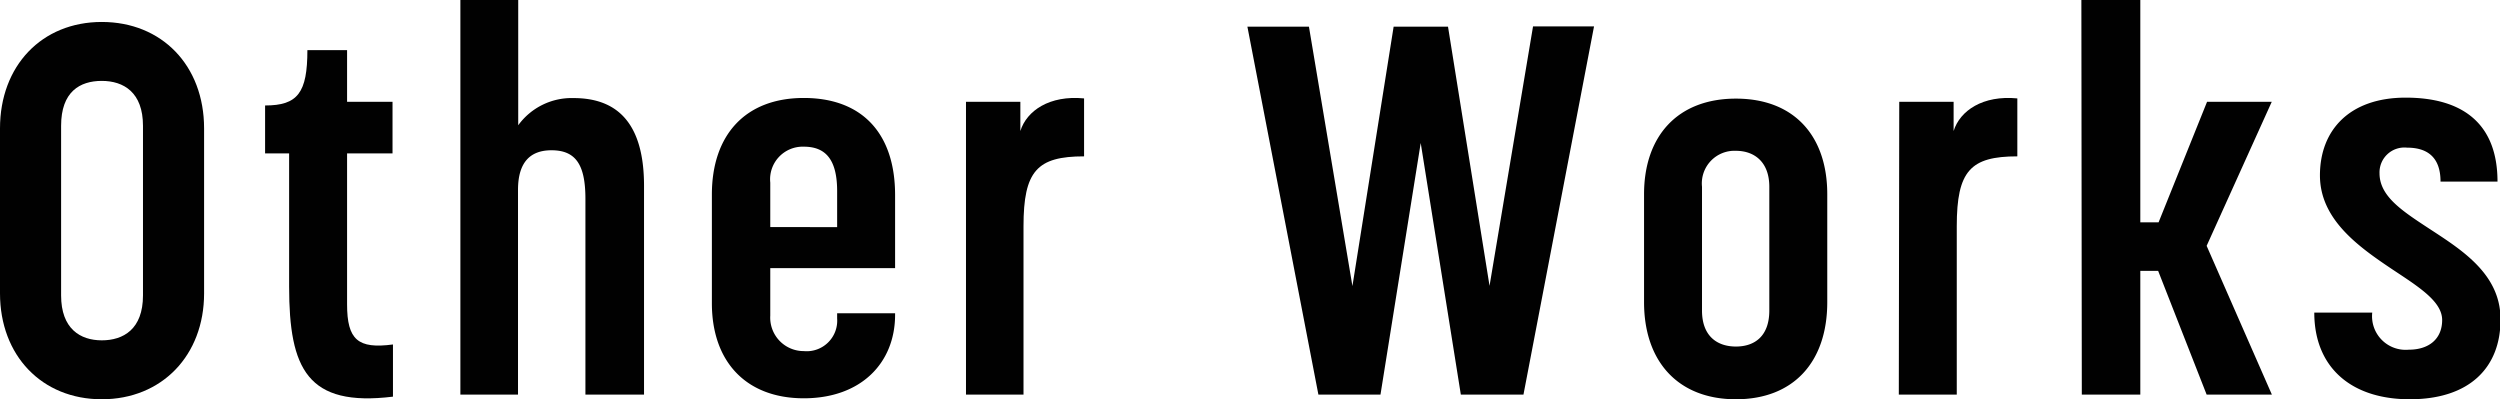
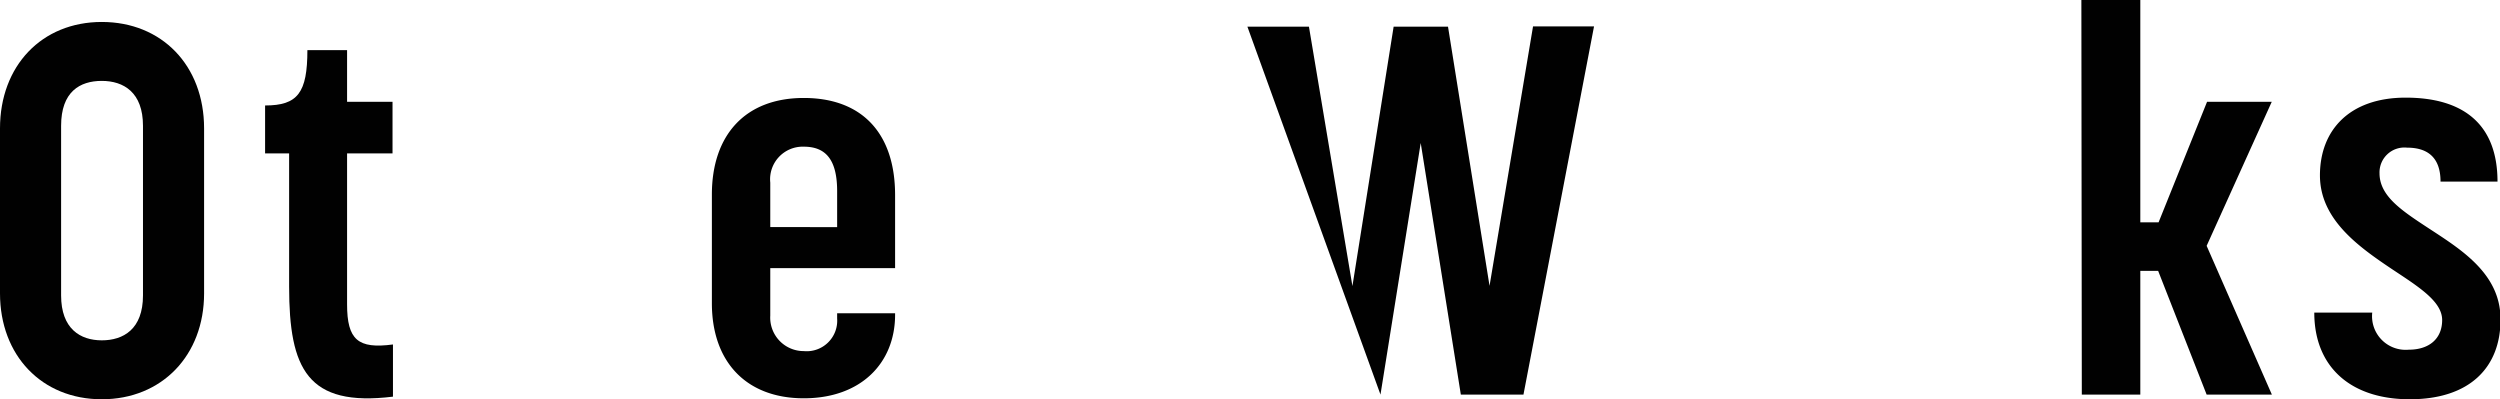
<svg xmlns="http://www.w3.org/2000/svg" id="レイヤー_1" data-name="レイヤー 1" viewBox="0 0 229.92 36.72">
  <path d="M269.16,93.69V78.52c0-5.76,3.84-9.79,9.36-9.79s9.41,4,9.41,9.79V93.69c0,5.71-3.89,9.74-9.41,9.74S269.16,99.4,269.16,93.69Zm13.15.19V78.28c0-3.07-1.77-4.13-3.79-4.13s-3.74,1-3.74,4.13v15.6c0,3.07,1.77,4.13,3.74,4.13S282.31,97,282.31,93.88Z" transform="translate(-269.16 -66.71)" style="fill:#010101" />
  <path d="M295.75,93.06V80.82h-2.21V76.41c3,0,3.89-1.16,3.89-5.09h3.65v4.75h4.18v4.75h-4.18V94.7c0,3.26,1,4.12,4.22,3.69v4.8C297.43,104.15,295.75,100.65,295.75,93.06Z" transform="translate(-269.16 -66.71)" style="fill:#010101" />
-   <path d="M311.5,66.71h5.32V78.23a6.07,6.07,0,0,1,5.09-2.5c3.75,0,6.48,2,6.48,8.07V103H323v-18c0-3.12-.87-4.47-3.12-4.47-1.92,0-3.08,1.06-3.08,3.65V103H311.5Z" transform="translate(-269.16 -66.71)" style="fill:#010101" />
  <path d="M334.63,94.6v-10c0-5.47,3.07-8.88,8.45-8.88s8.4,3.27,8.4,8.93v6.72H340v4.37A3.08,3.08,0,0,0,343.08,99,2.81,2.81,0,0,0,346.15,96v-.48h5.33v.14c0,4.42-3.12,7.68-8.4,7.68S334.63,100,334.63,94.6Zm11.52-7V84.28c0-3.07-1.2-4.08-3.07-4.08A3,3,0,0,0,340,83.51v4.08Z" transform="translate(-269.16 -66.71)" style="fill:#010101" />
-   <path d="M358,76.07h5v2.69c.58-1.87,2.69-3.31,5.86-3v5.33c-4.32,0-5.57,1.34-5.57,6.43V103H358Z" transform="translate(-269.16 -66.71)" style="fill:#010101" />
-   <path d="M383.88,69.16h5.66l4,23.86,3.79-23.86h5L406.15,93l4-23.86h5.61L409.27,103h-5.76l-3.69-23.14L396.12,103h-5.71Z" transform="translate(-269.16 -66.71)" style="fill:#010101" />
-   <path d="M420.36,94.5V84.57c0-5.33,3.07-8.79,8.45-8.79s8.4,3.46,8.4,8.79V94.5c0,5.52-3.12,8.93-8.4,8.93S420.36,100,420.36,94.5Zm11.52.77V83.89c0-2.3-1.39-3.31-3.07-3.31a3,3,0,0,0-3.12,3.31V95.27c0,2.35,1.39,3.31,3.12,3.31S431.88,97.62,431.88,95.27Z" transform="translate(-269.16 -66.71)" style="fill:#010101" />
-   <path d="M443.83,76.07h5v2.69c.58-1.87,2.69-3.31,5.86-3v5.33c-4.32,0-5.57,1.34-5.57,6.43V103h-5.33Z" transform="translate(-269.16 -66.71)" style="fill:#010101" />
+   <path d="M383.88,69.16h5.66l4,23.86,3.79-23.86h5L406.15,93l4-23.86h5.61L409.27,103h-5.76l-3.69-23.14L396.12,103Z" transform="translate(-269.16 -66.71)" style="fill:#010101" />
  <path d="M460.58,66.71H466V87.16h1.68l4.46-11.09h5.95L472.1,89.32l6,13.68h-6l-4.46-11.38H466V103h-5.38Z" transform="translate(-269.16 -66.71)" style="fill:#010101" />
  <path d="M482,95.46h5.33a3.09,3.09,0,0,0,3.36,3.41c1.87,0,3.07-1,3.07-2.73s-2.21-3.08-4.66-4.71c-3.07-2.06-6.58-4.56-6.58-8.59,0-4.18,2.74-7.15,7.88-7.15,5.42,0,8.45,2.54,8.45,7.72h-5.24c0-2.4-1.39-3.12-3.07-3.12A2.29,2.29,0,0,0,488,82.65c0,2,1.87,3.31,4.13,4.8,3.12,2.06,7,4.27,7,8.64s-2.79,7.34-8.35,7.34C485.35,103.43,482,100.46,482,95.46Z" transform="translate(-269.16 -66.71)" style="fill:#010101" />
</svg>